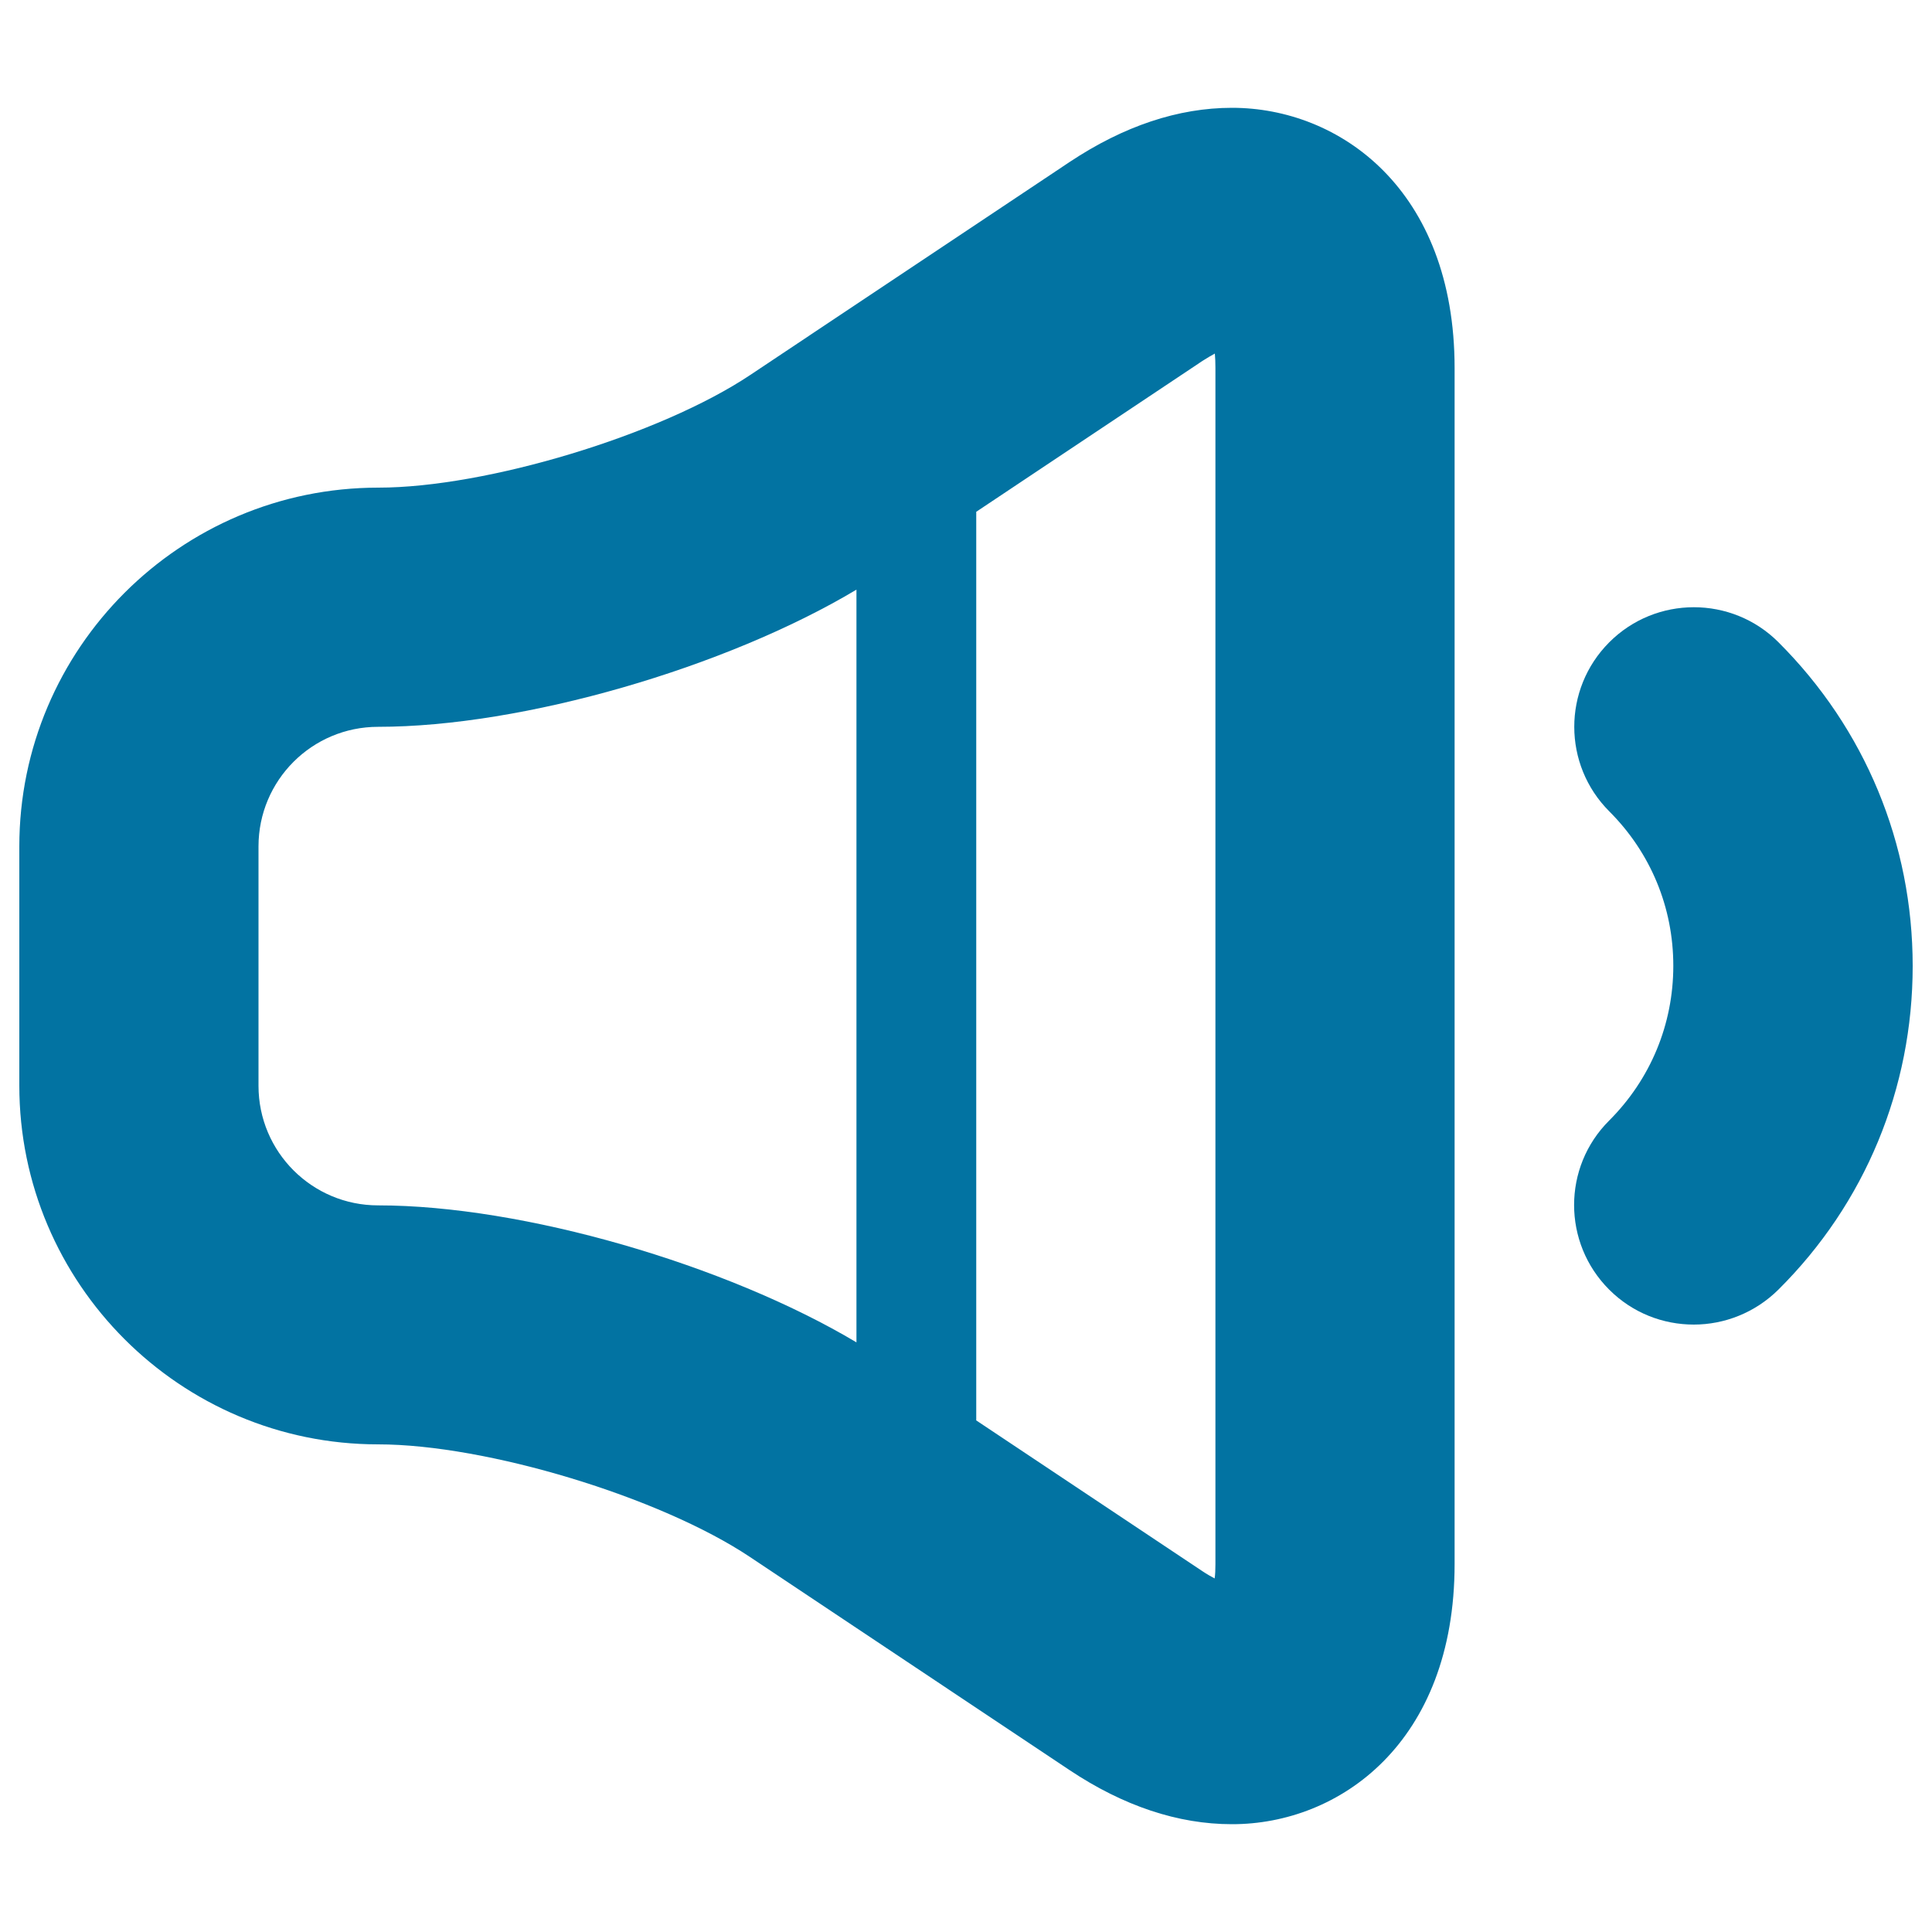
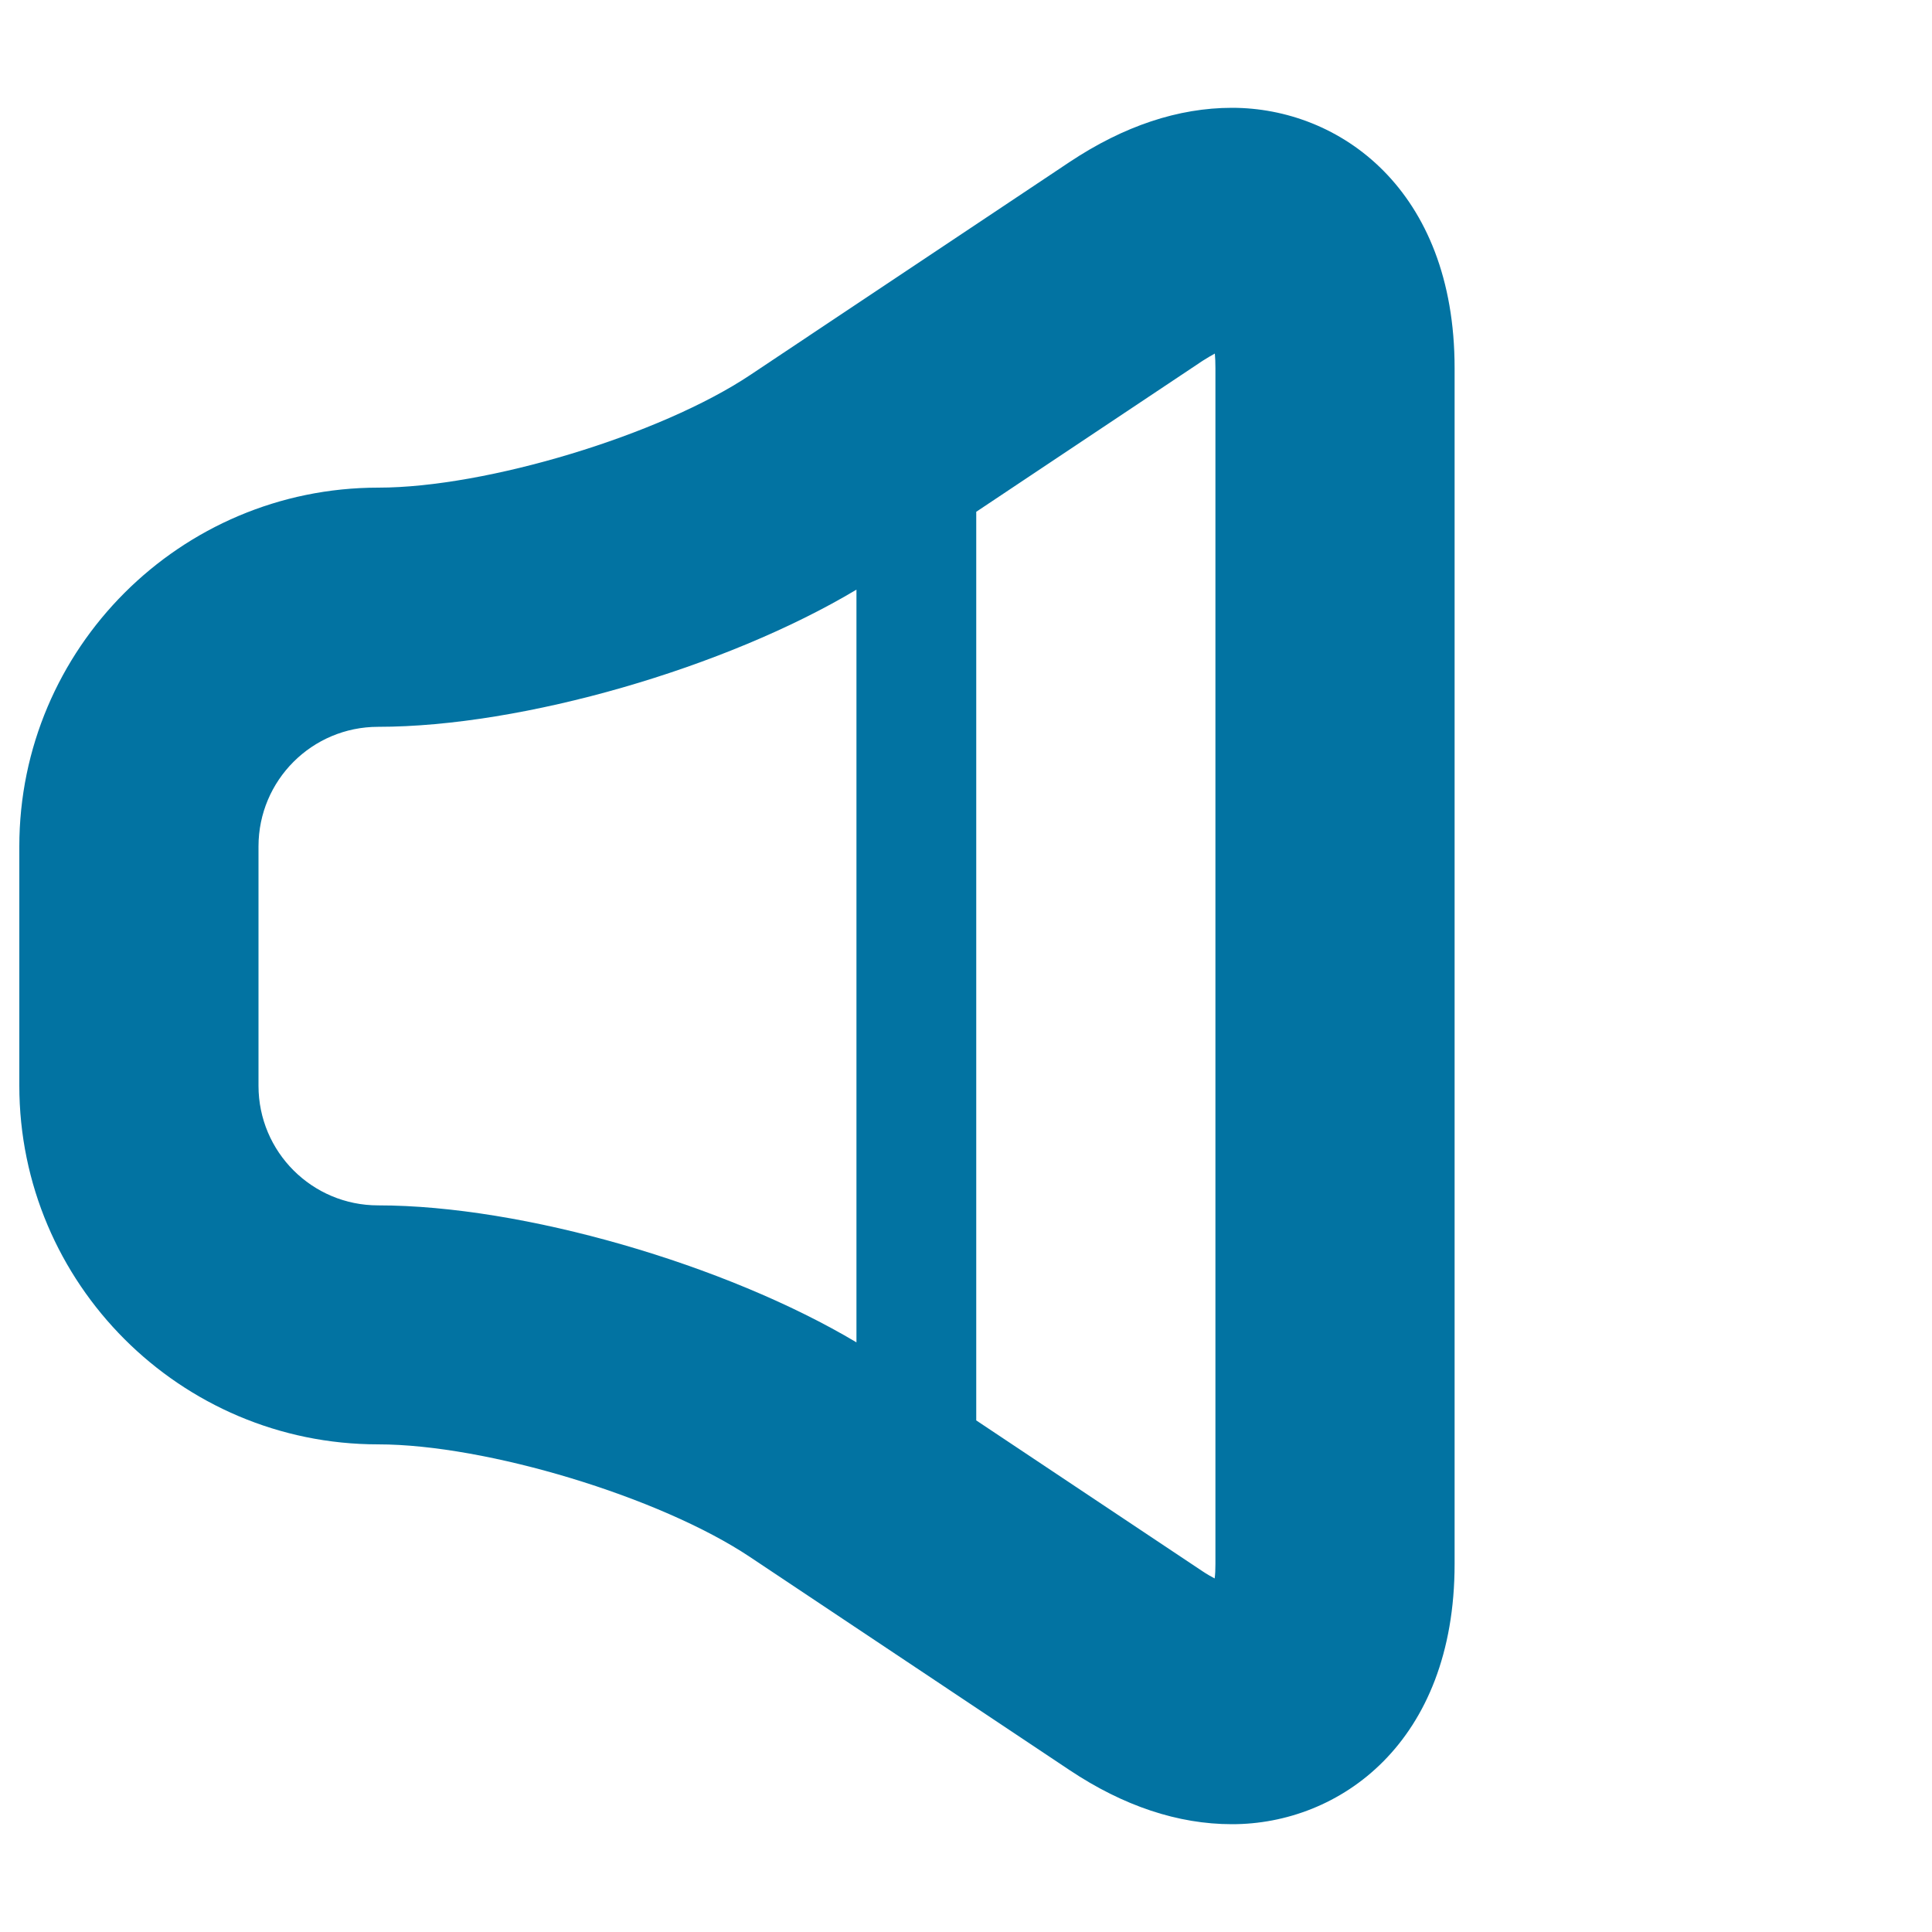
<svg xmlns="http://www.w3.org/2000/svg" viewBox="0 0 1000 1000" style="fill:#0273a2">
  <title>Speaker SVG icon</title>
  <g>
    <g id="Layer_1_70_">
      <path d="M637.7,55.8c-27.8,0-56,9.4-84,28L388.3,194.1c-46.6,31.1-136.6,58.3-192.5,58.3C93.3,252.4,10,335.7,10,438.1v123.8c0,102.4,83.3,185.7,185.7,185.7c56,0,145.9,27.2,192.5,58.3l165.4,110.3c27.9,18.6,56.2,28,84,28c55.6,0.1,115.3-42.1,115.3-134.7V190.5C752.9,97.9,693.2,55.8,637.7,55.8z M195.7,623.9c-34.2,0-61.9-27.7-61.9-61.9V438.1c0-34.2,27.7-61.9,61.9-61.9c75,0,180-30.6,247.6-71v389.6C375.7,654.5,270.7,623.9,195.7,623.9z M629.1,809.6c0,2.8-0.1,5.3-0.4,7.4c-1.9-1-4-2.2-6.4-3.8l-117-78V264.9l117.1-78.1c2.4-1.5,4.5-2.8,6.4-3.8c0.2,2.2,0.3,4.6,0.3,7.5V809.6z" />
-       <path d="M832.9,332.5c-24.1,24.2-24.1,63.3,0.1,87.5c21.4,21.4,33.1,49.7,33.1,79.9c0,30.3-11.8,58.7-33.2,80.1c-24.2,24.1-24.2,63.3,0,87.5c12.1,12.1,27.9,18.1,43.8,18.1c15.8,0,31.7-6.1,43.8-18.1C965.4,622.9,990,563.3,990,500c0-63.3-24.6-122.8-69.5-167.6C896.4,308.3,857.1,308.2,832.9,332.5z" />
    </g>
  </g>
</svg>